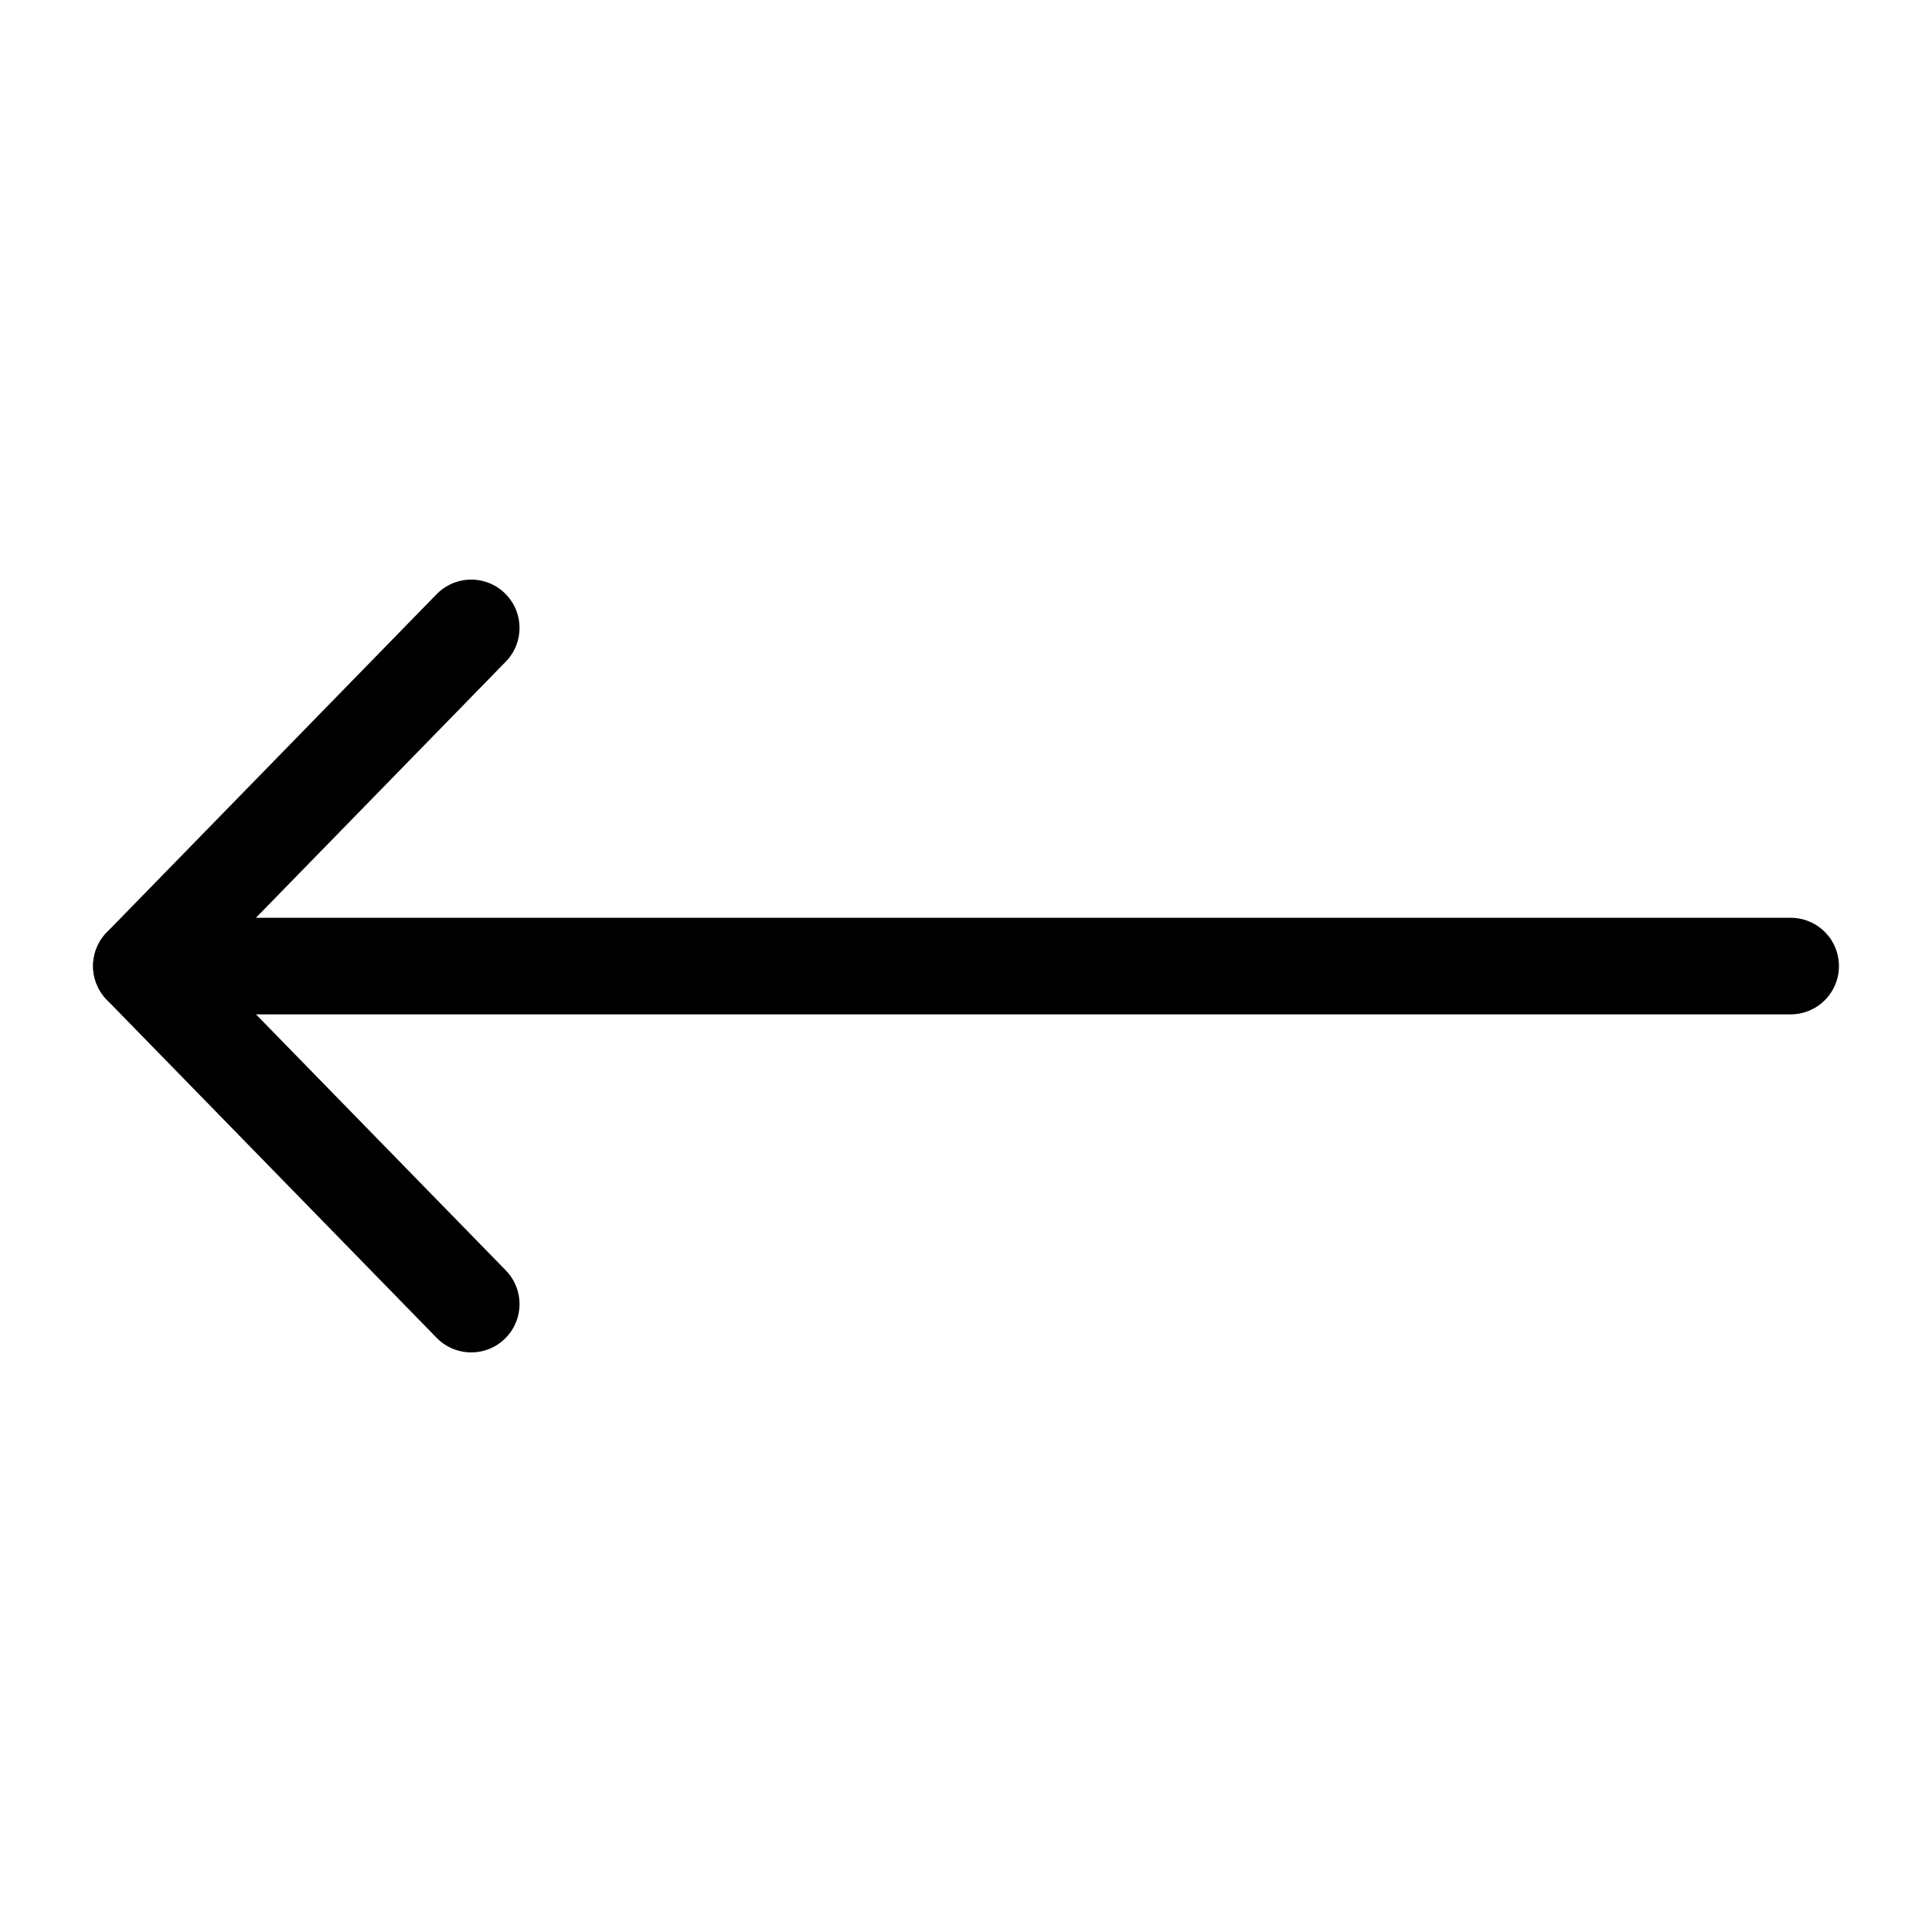
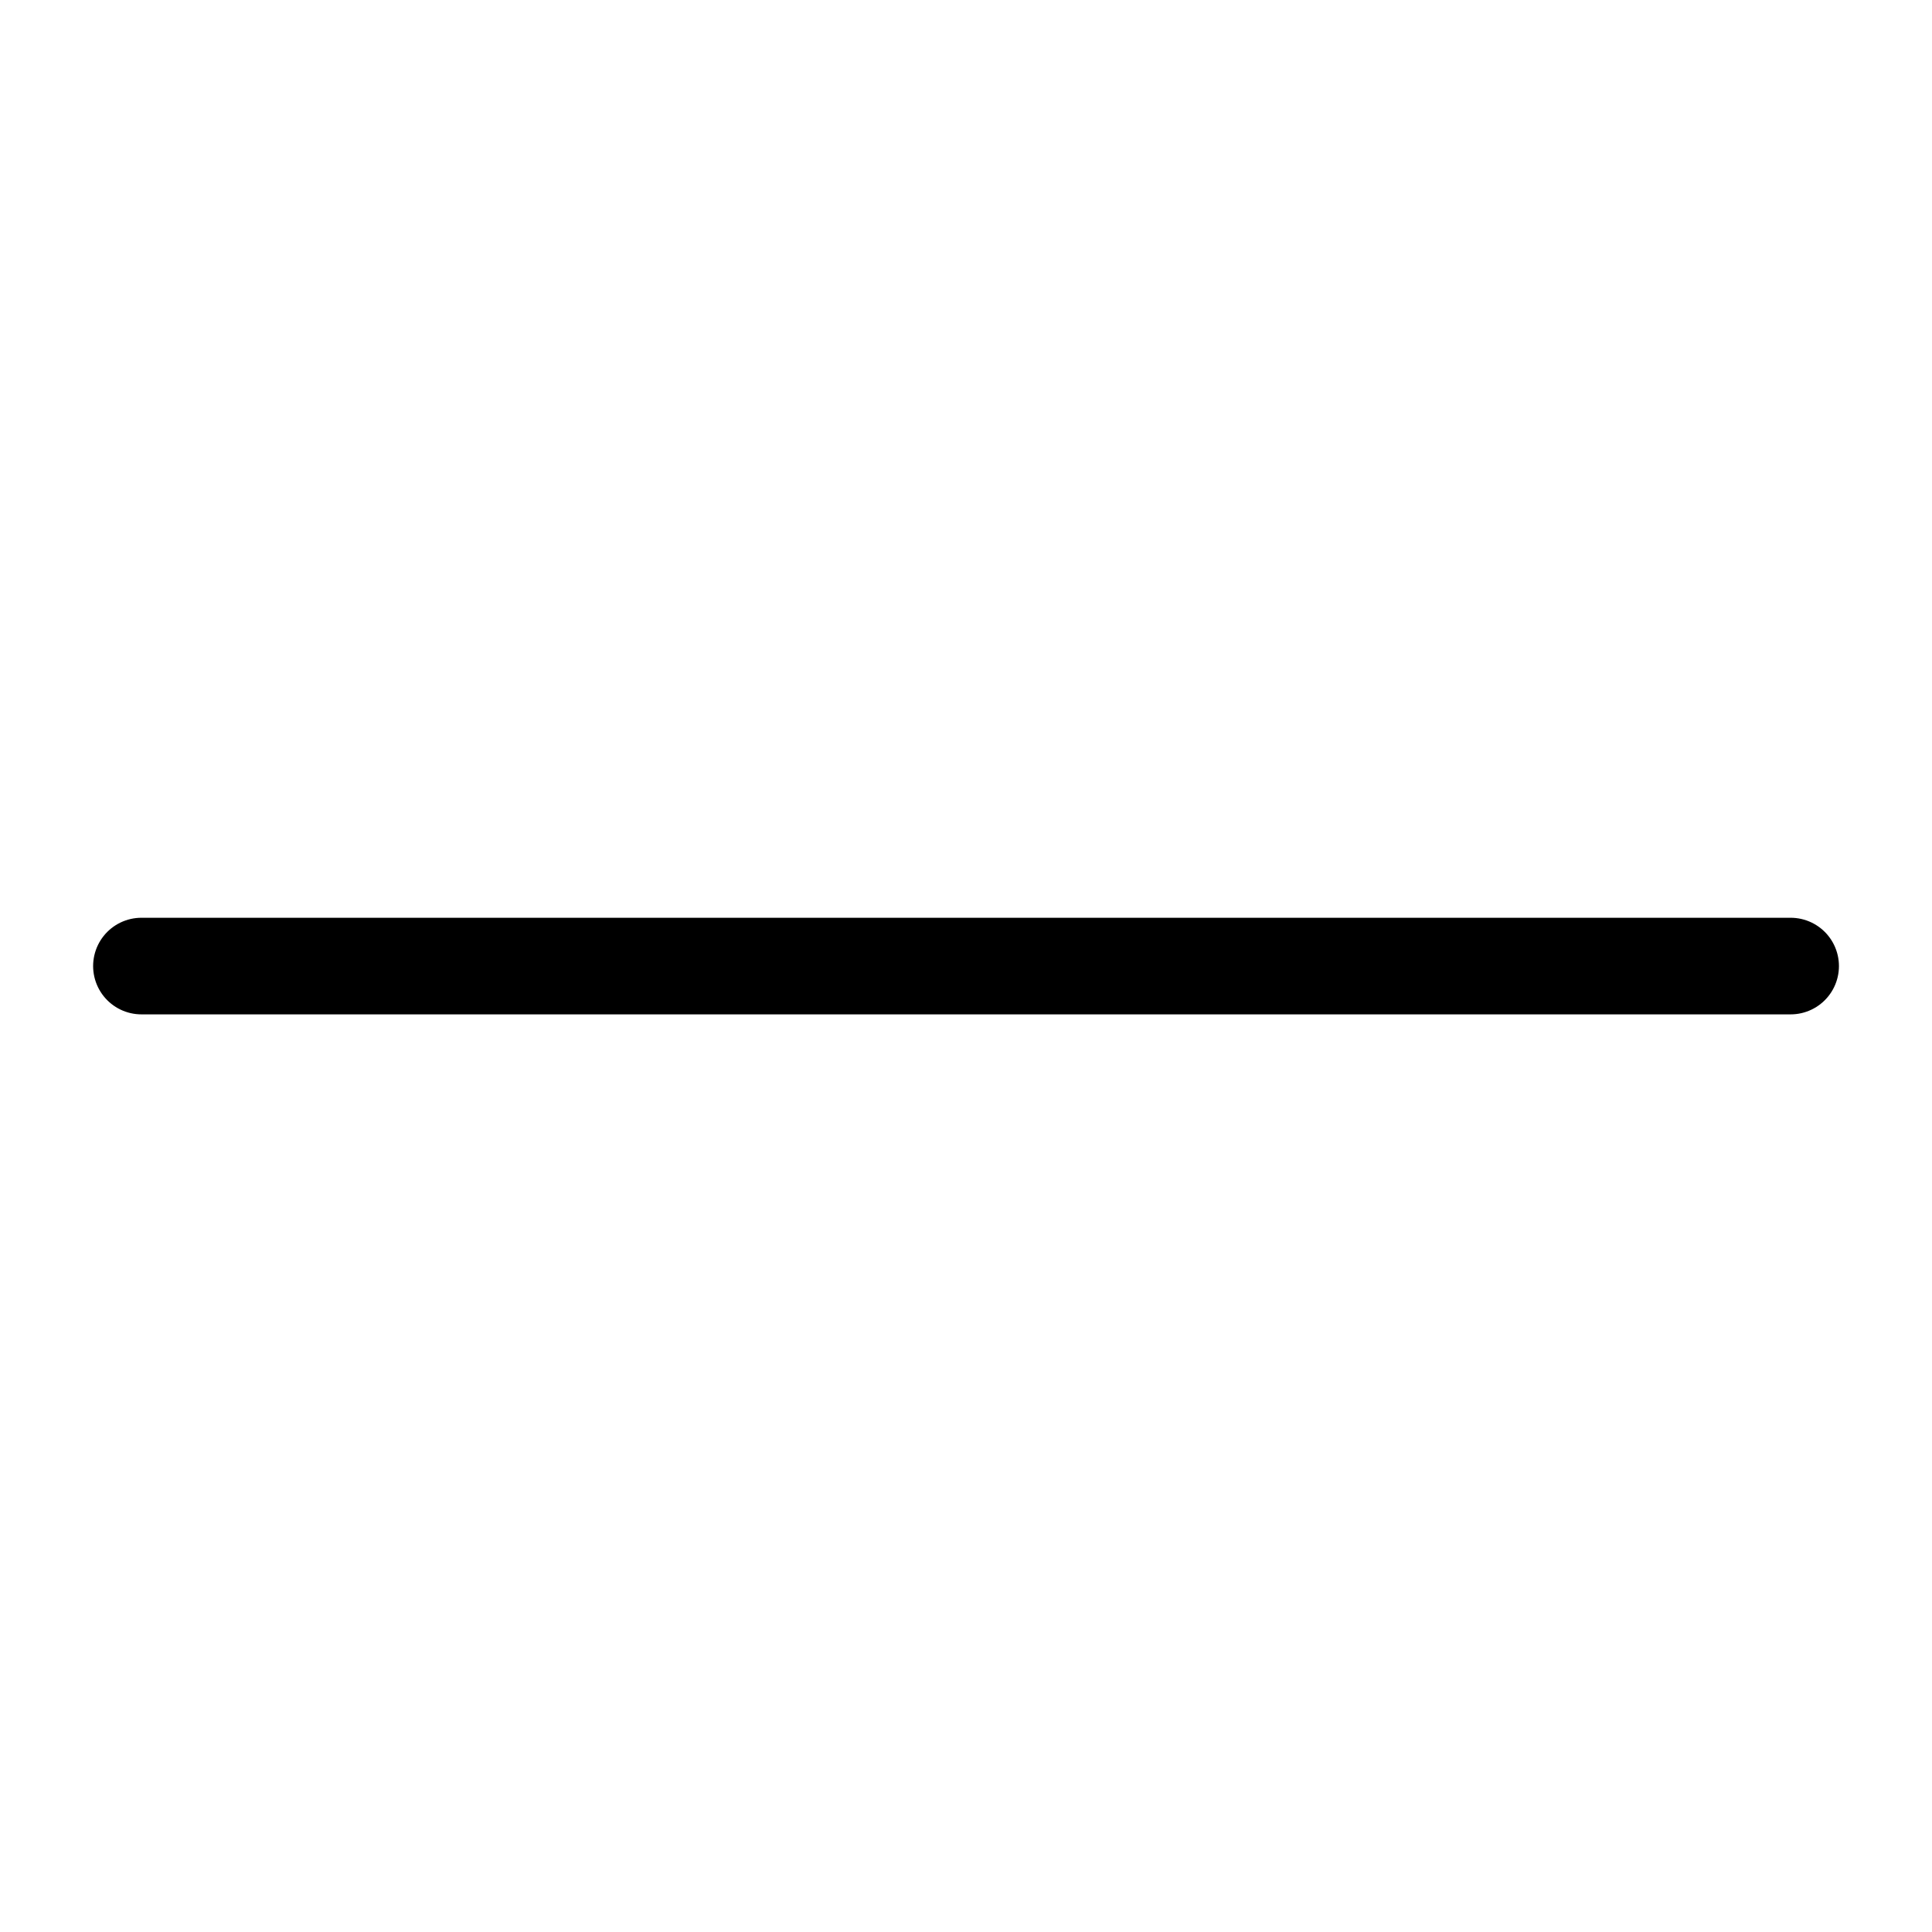
<svg xmlns="http://www.w3.org/2000/svg" width="30" height="30" viewBox="0 0 30 30" fill="none">
  <g id="arrow-right">
    <path id="Vector" d="M27.805 15.001L2.196 15.001" stroke="black" stroke-width="1.5" stroke-linecap="round" stroke-linejoin="round" />
-     <path id="Vector_2" d="M7.317 9.75L2.195 15.001L7.317 20.25" stroke="black" stroke-width="1.5" stroke-linecap="round" stroke-linejoin="round" />
  </g>
</svg>